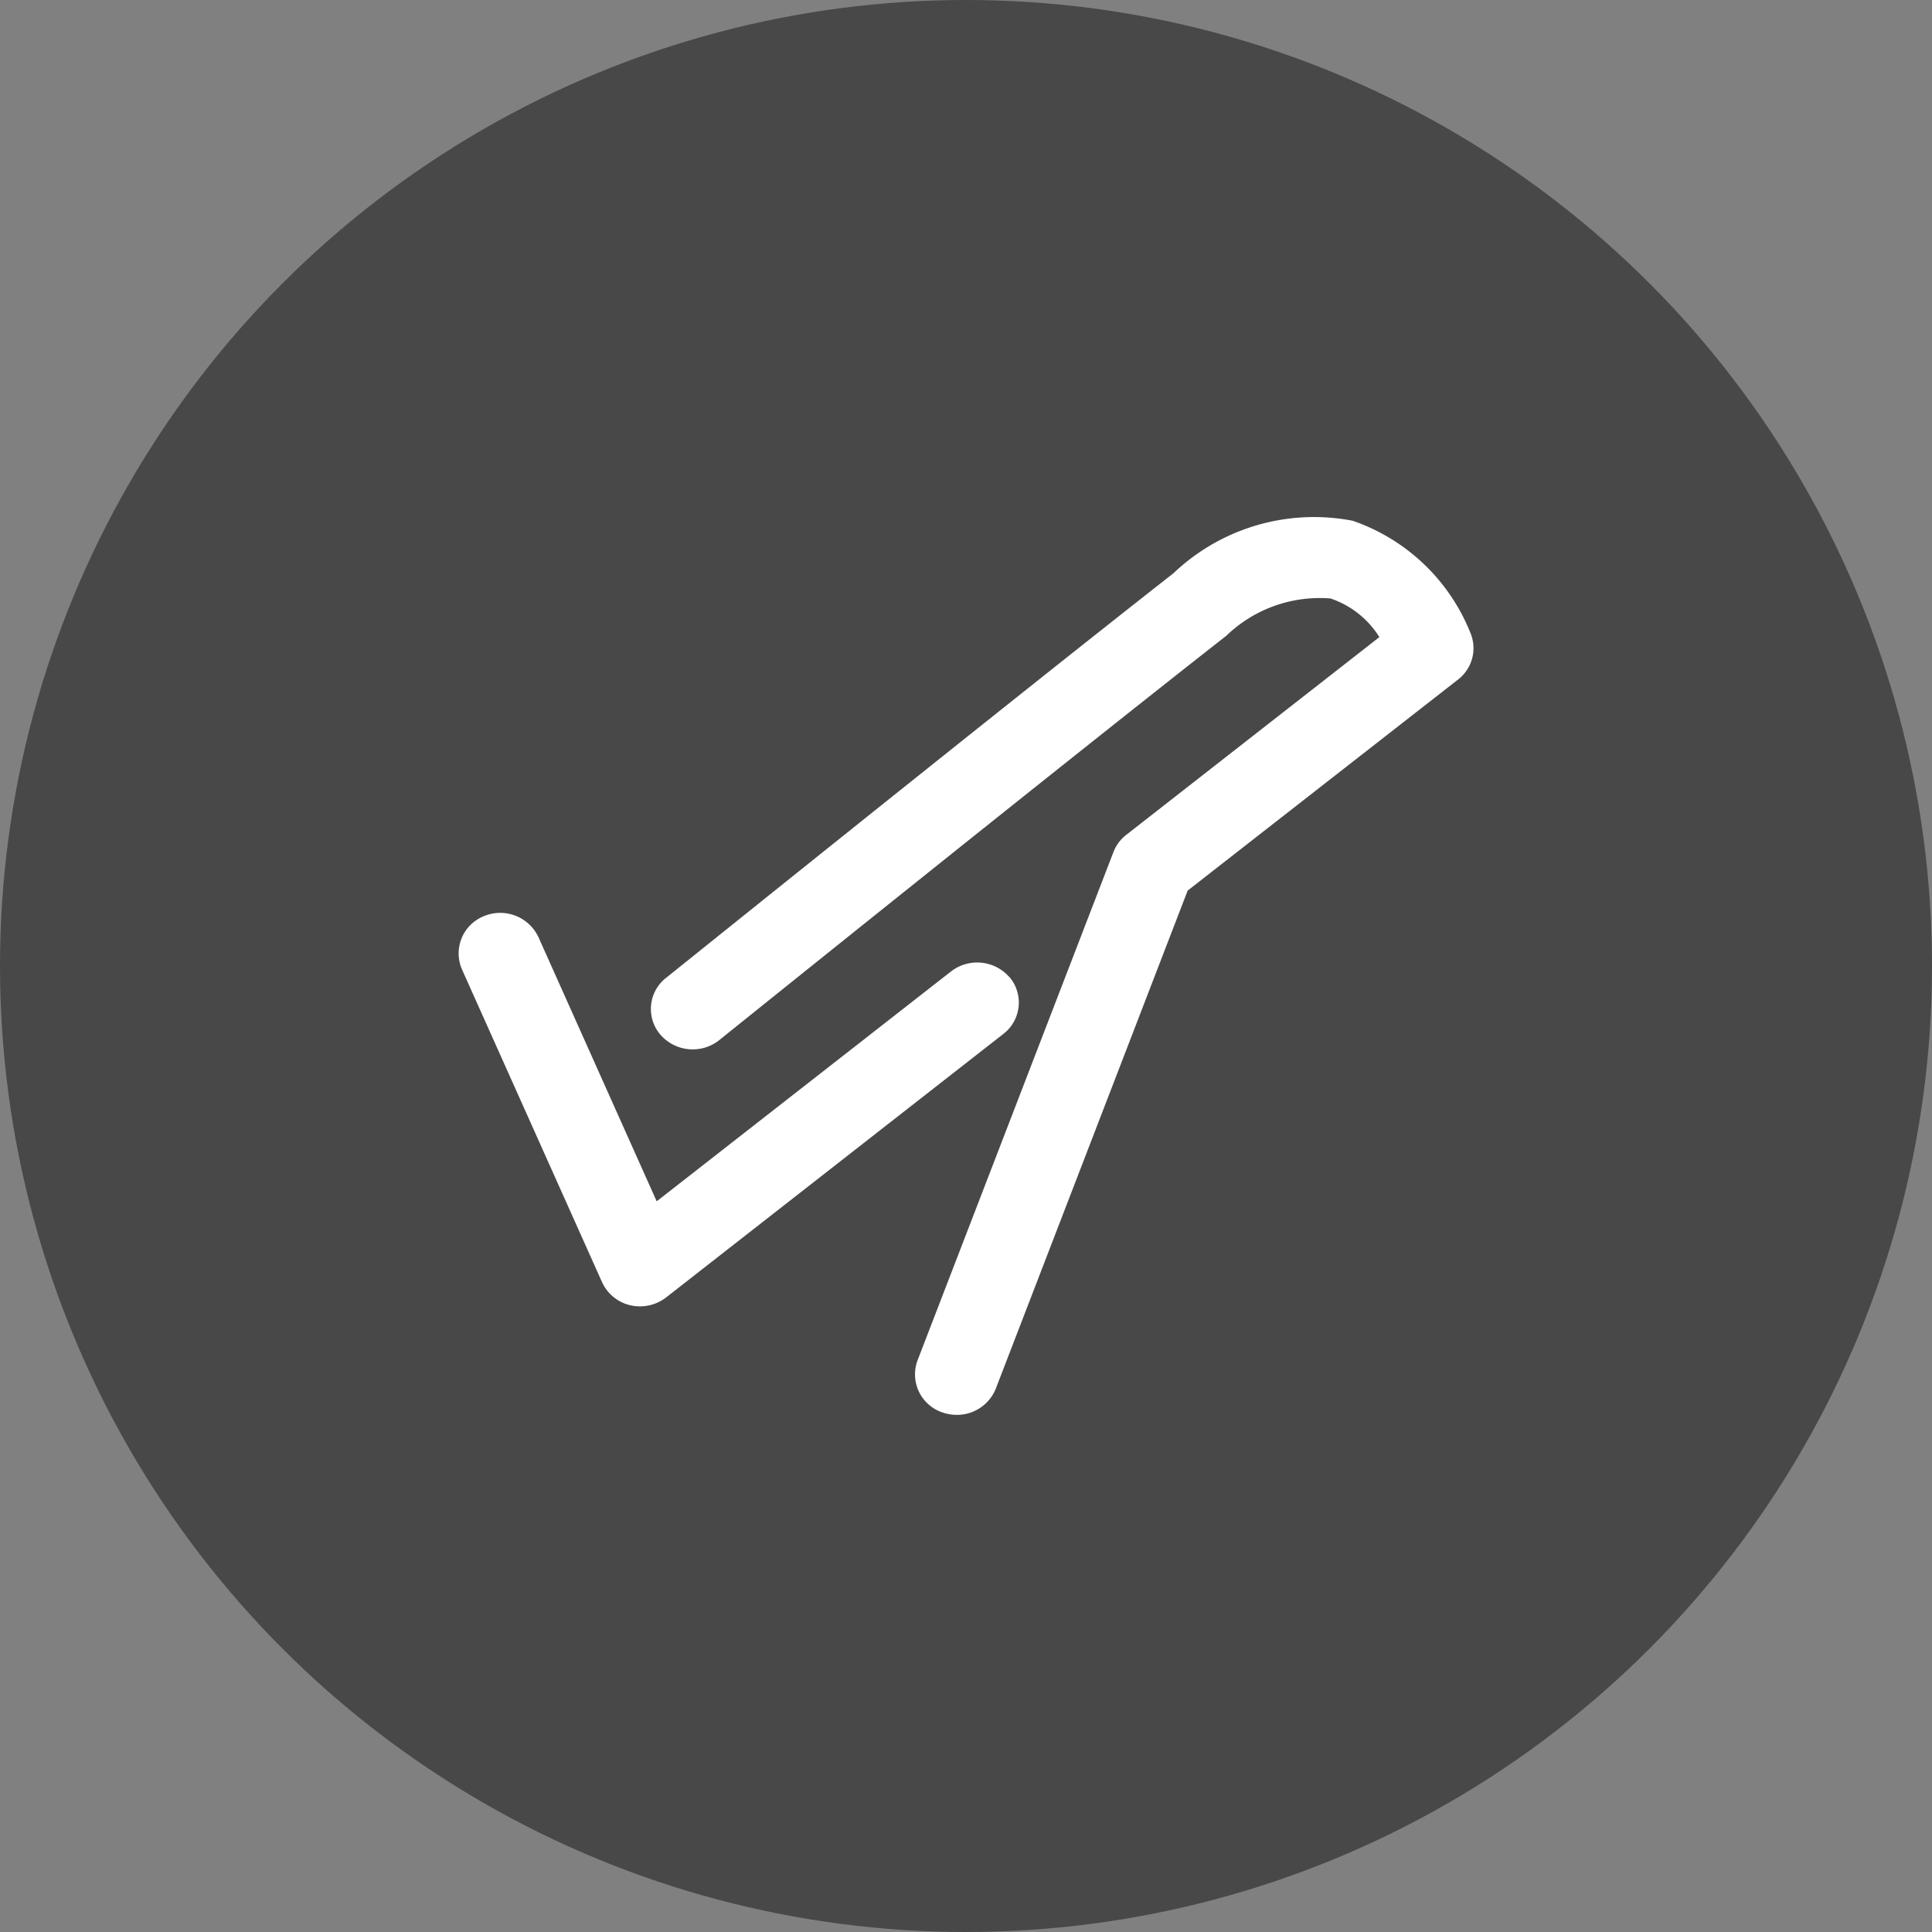
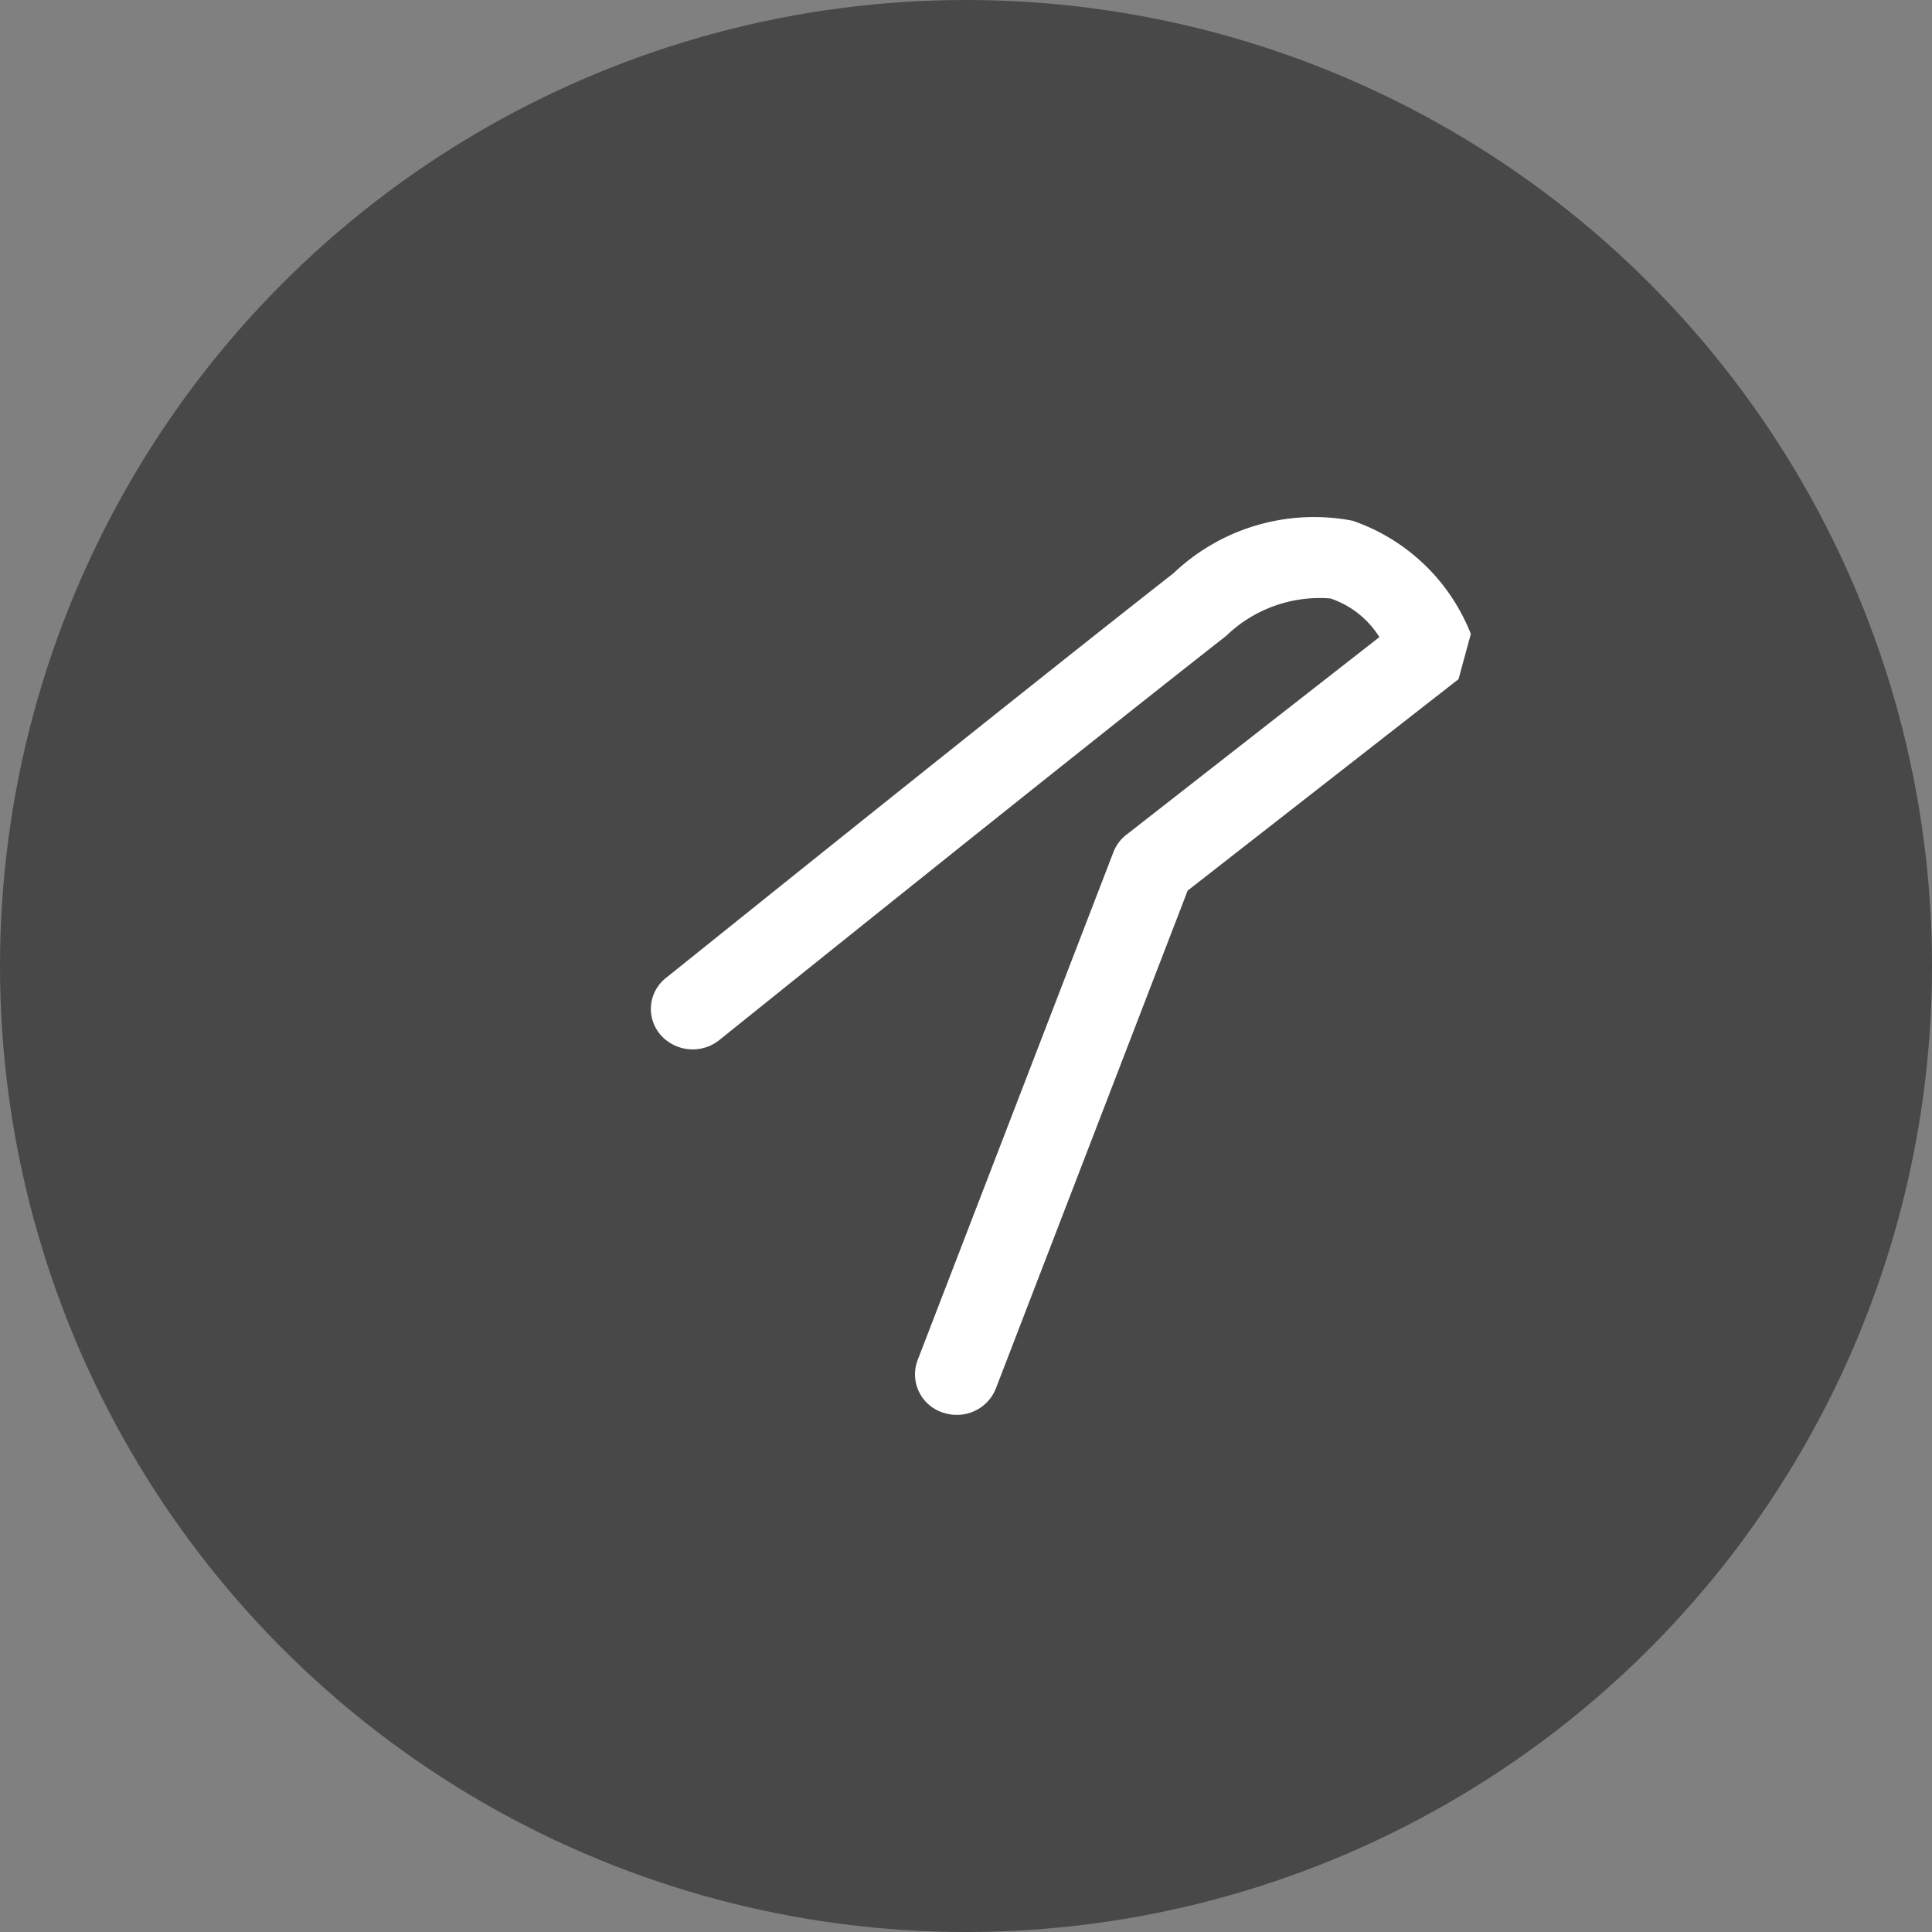
<svg xmlns="http://www.w3.org/2000/svg" width="30" height="30" viewBox="0 0 30 30">
  <rect x="0" y="0" width="30" height="30" fill="#808080" stroke="none" />
  <g id="Group_72" data-name="Group 72" transform="translate(-541 -357)">
    <circle id="Ellipse_5468" data-name="Ellipse 5468" cx="15" cy="15" r="15" transform="translate(541 357)" fill="#484848" />
    <g id="Travel" transform="translate(548.117 365.011)">
-       <path id="Path_1503" data-name="Path 1503" d="M2661.622,625.283a3.031,3.031,0,0,0-1.836-1.758,3.166,3.166,0,0,0-2.78.814c-2.553,2-7.83,6.245-7.883,6.286a.613.613,0,0,0-.083.883.664.664,0,0,0,.913.081c.052-.042,5.322-4.281,7.871-6.277a2.089,2.089,0,0,1,1.619-.58,1.435,1.435,0,0,1,.759.6l-3.93,3.07a.622.622,0,0,0-.2.269l-3.042,7.893a.623.623,0,0,0,.381.805.671.671,0,0,0,.227.04.649.649,0,0,0,.608-.408l2.979-7.733,4.206-3.283A.614.614,0,0,0,2661.622,625.283Z" transform="translate(-2645.9 -623.45)" fill="#fff" />
-       <path id="Path_1504" data-name="Path 1504" d="M2641.312,658.916a.663.663,0,0,0-.911-.093l-4.57,3.569-1.835-4.1a.656.656,0,0,0-.853-.326.623.623,0,0,0-.336.824l2.175,4.856a.641.641,0,0,0,.439.36.665.665,0,0,0,.561-.125l5.229-4.086a.613.613,0,0,0,.1-.883Z" transform="translate(-2632.751 -651.749)" fill="#fff" />
+       <path id="Path_1503" data-name="Path 1503" d="M2661.622,625.283a3.031,3.031,0,0,0-1.836-1.758,3.166,3.166,0,0,0-2.78.814c-2.553,2-7.83,6.245-7.883,6.286a.613.613,0,0,0-.083.883.664.664,0,0,0,.913.081c.052-.042,5.322-4.281,7.871-6.277a2.089,2.089,0,0,1,1.619-.58,1.435,1.435,0,0,1,.759.6l-3.93,3.07a.622.622,0,0,0-.2.269l-3.042,7.893a.623.623,0,0,0,.381.805.671.671,0,0,0,.227.04.649.649,0,0,0,.608-.408l2.979-7.733,4.206-3.283Z" transform="translate(-2645.9 -623.45)" fill="#fff" />
    </g>
  </g>
</svg>